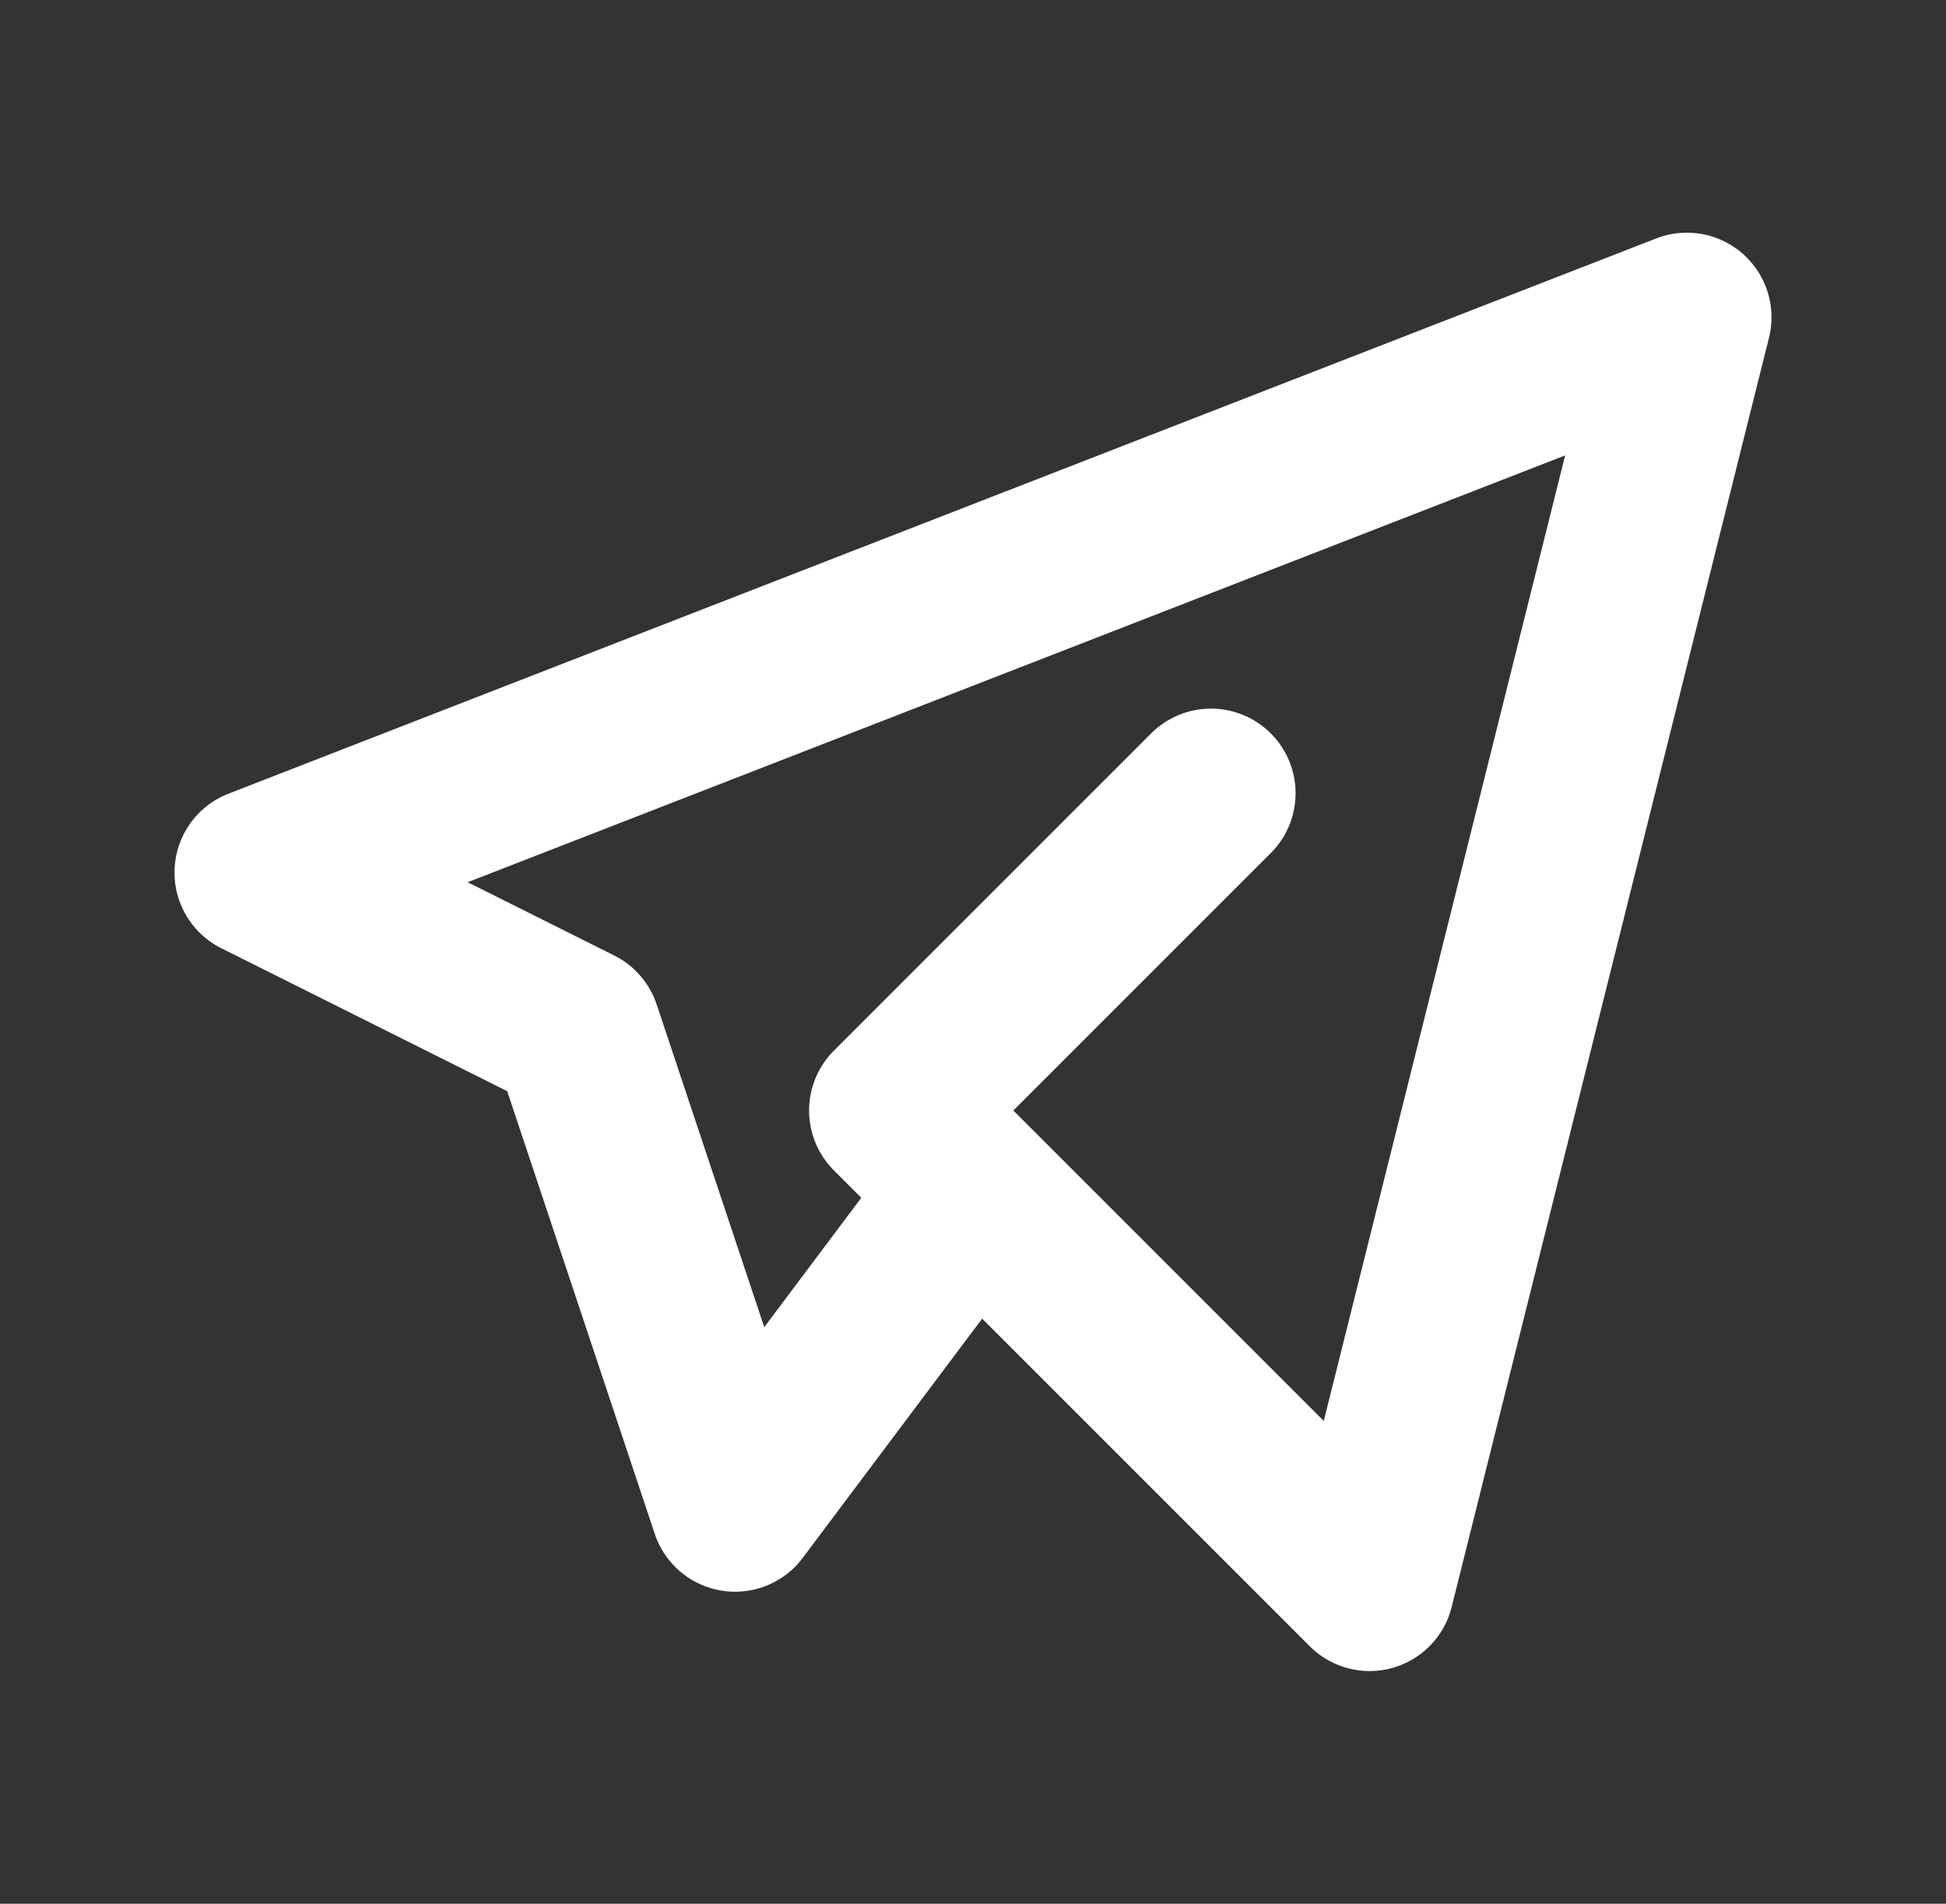
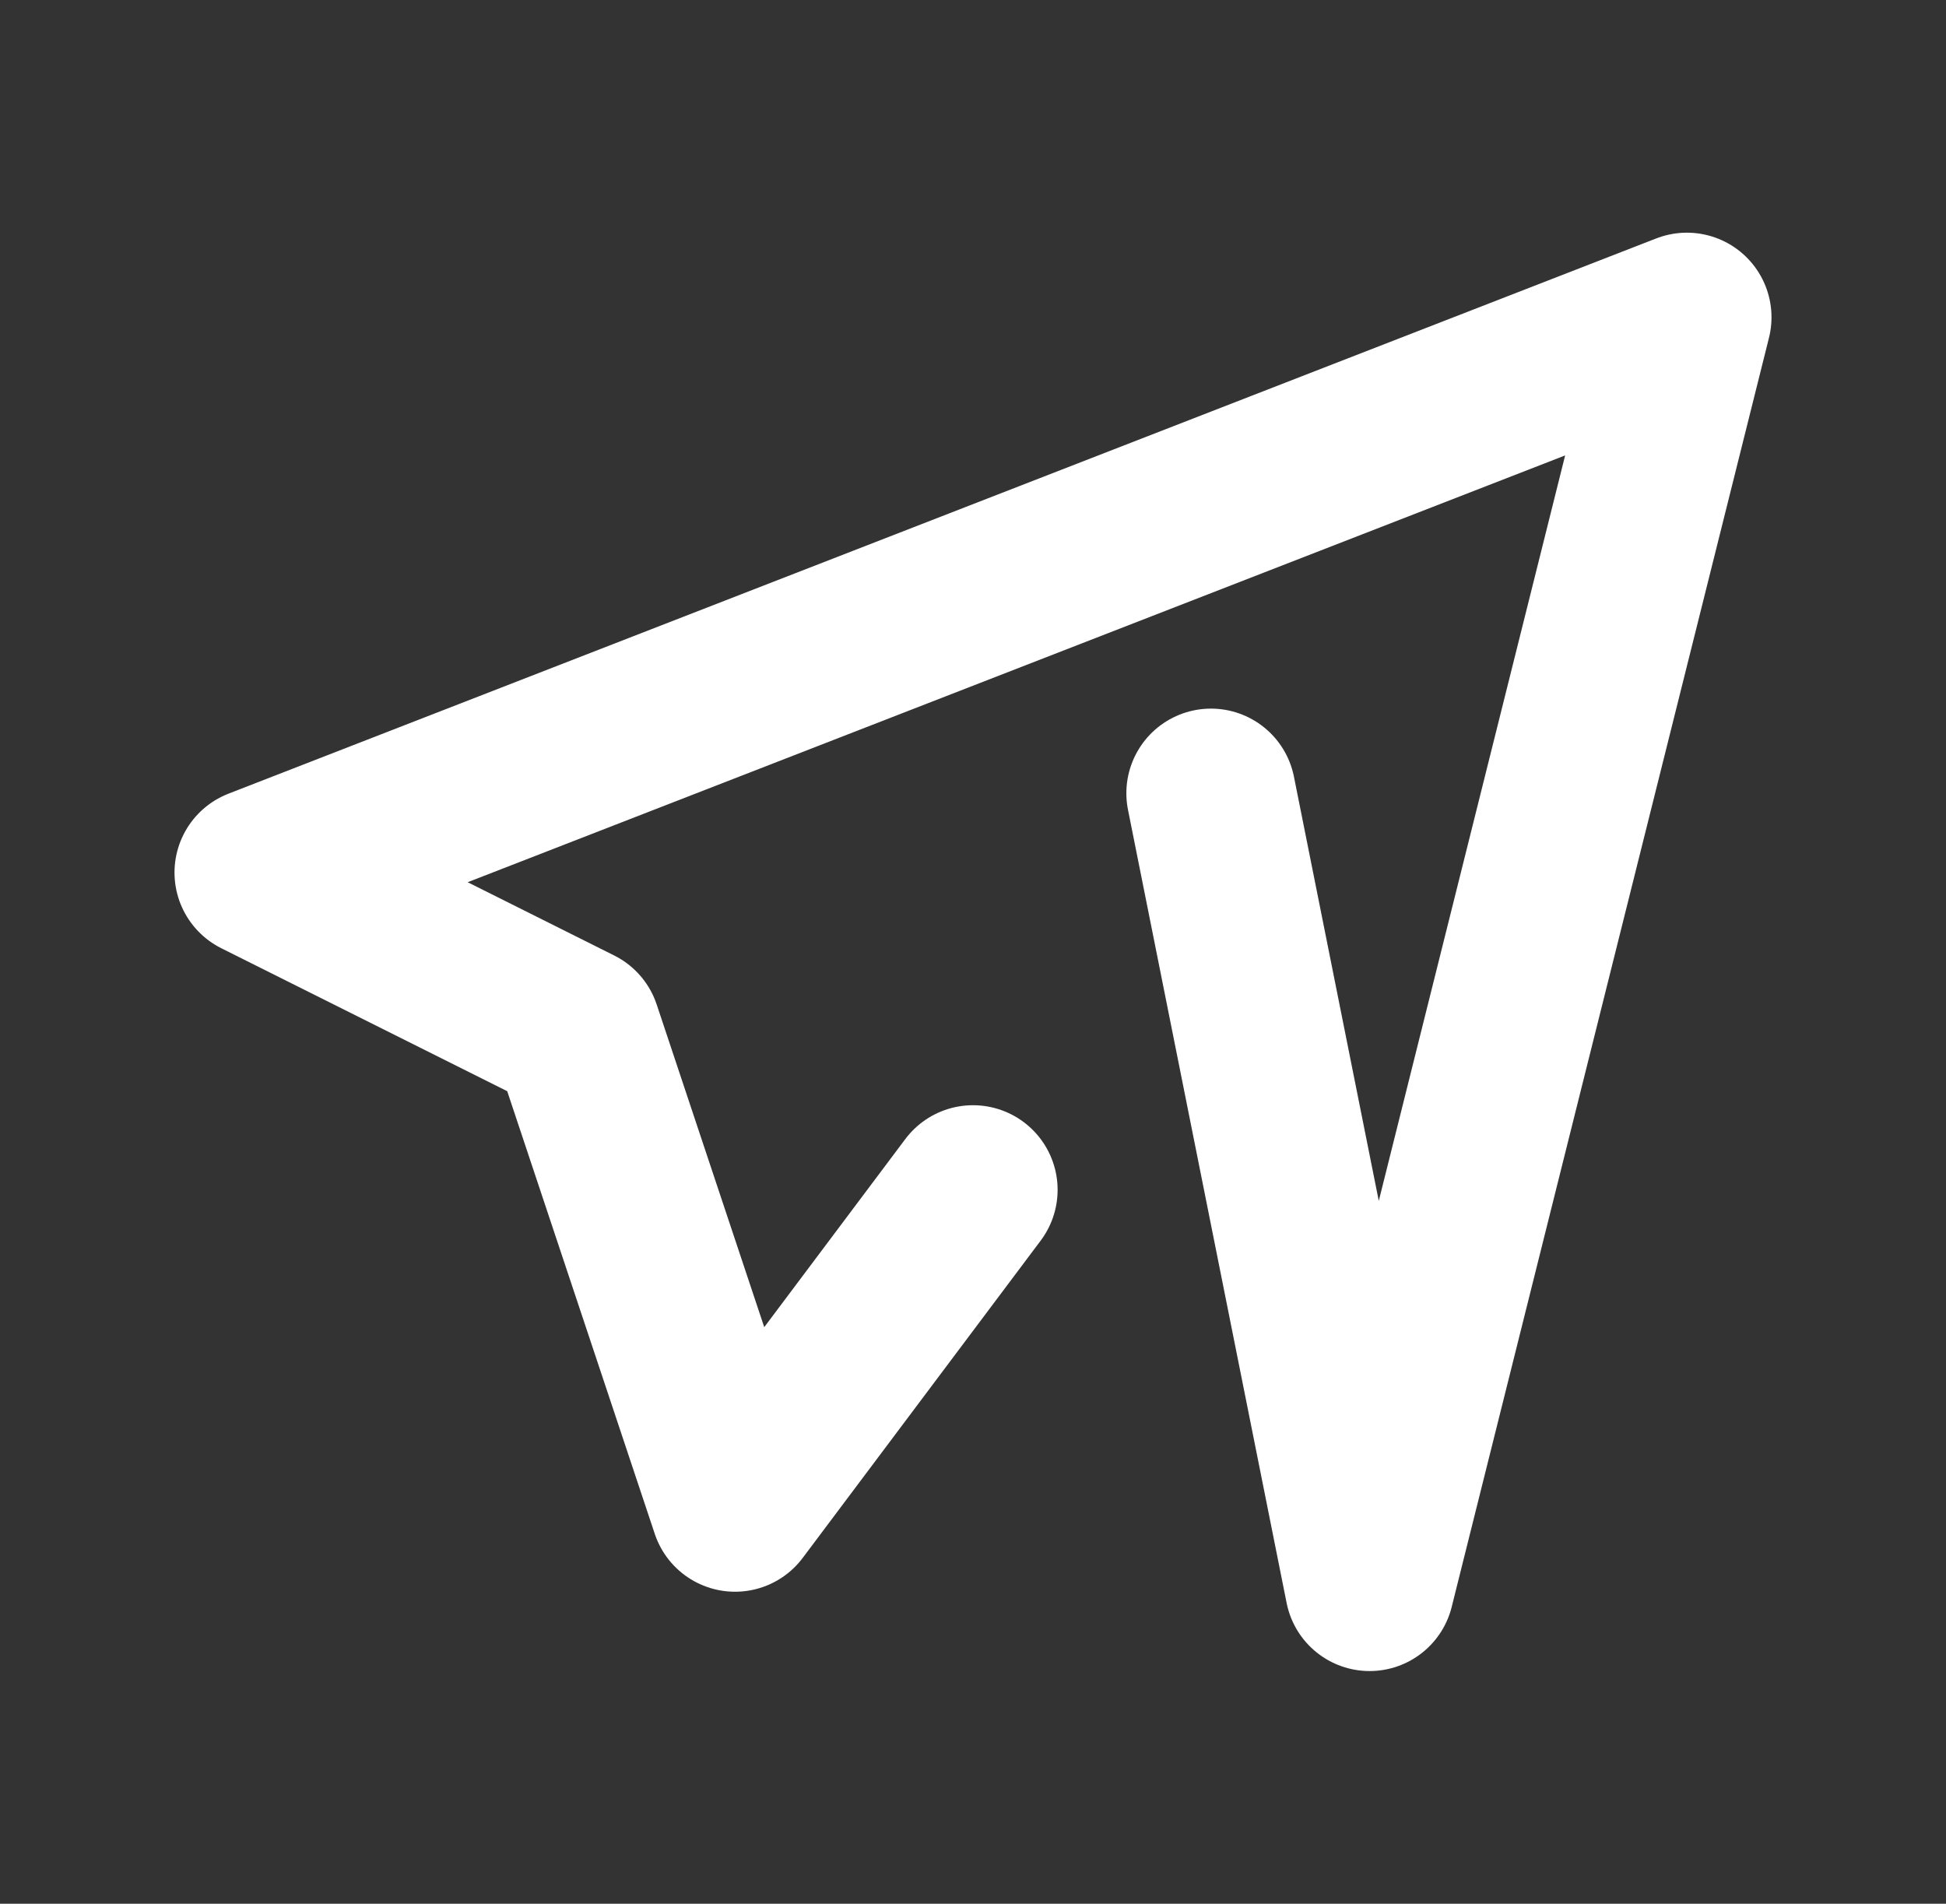
<svg xmlns="http://www.w3.org/2000/svg" width="46" height="45" viewBox="0 0 46 45" fill="none">
  <rect x="0" y="0" width="46" height="45" fill="#333333" stroke="none" />
-   <path d="M28.625 18.75L21.125 26.25L32.375 37.5L39.875 7.5L6.125 20.625L13.625 24.375L17.375 35.625L23 28.125" stroke="white" stroke-width="4" stroke-linecap="round" stroke-linejoin="round" />
+   <path d="M28.625 18.75L32.375 37.5L39.875 7.5L6.125 20.625L13.625 24.375L17.375 35.625L23 28.125" stroke="white" stroke-width="4" stroke-linecap="round" stroke-linejoin="round" />
</svg>